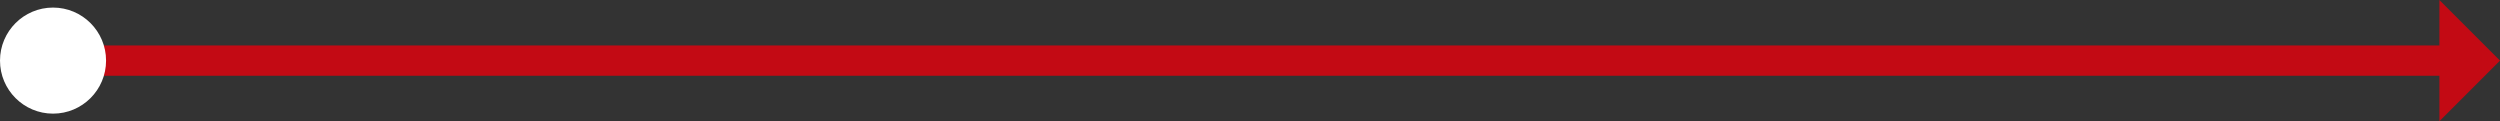
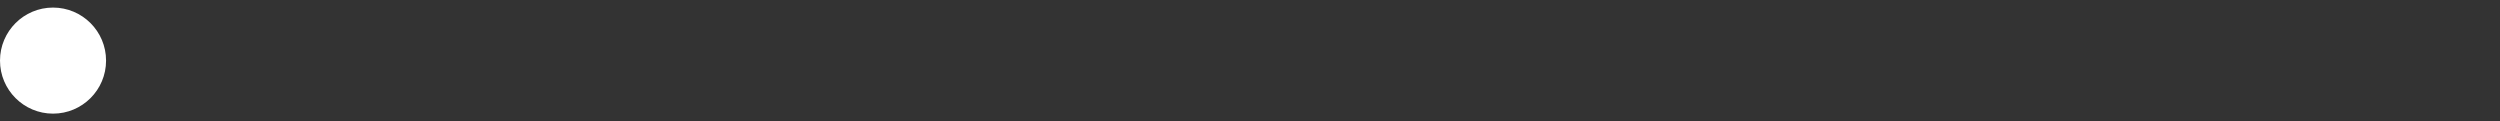
<svg xmlns="http://www.w3.org/2000/svg" id="Layer_1" x="0px" y="0px" width="330px" height="16px" viewBox="0 0 330 16" style="enable-background:new 0 0 330 16;" xml:space="preserve">
  <rect x="0" y="0" width="330" height="16" fill="#333333" stroke="none" />
  <style type="text/css"> .st0{fill:#C30A14;} .st1{fill:#FFFFFF;} </style>
-   <rect x="1" y="6" class="st0" width="322" height="4" />
-   <polygon class="st0" points="330,8 322,0 322,16 " />
  <circle class="st1" cx="7" cy="8" r="7" />
</svg>